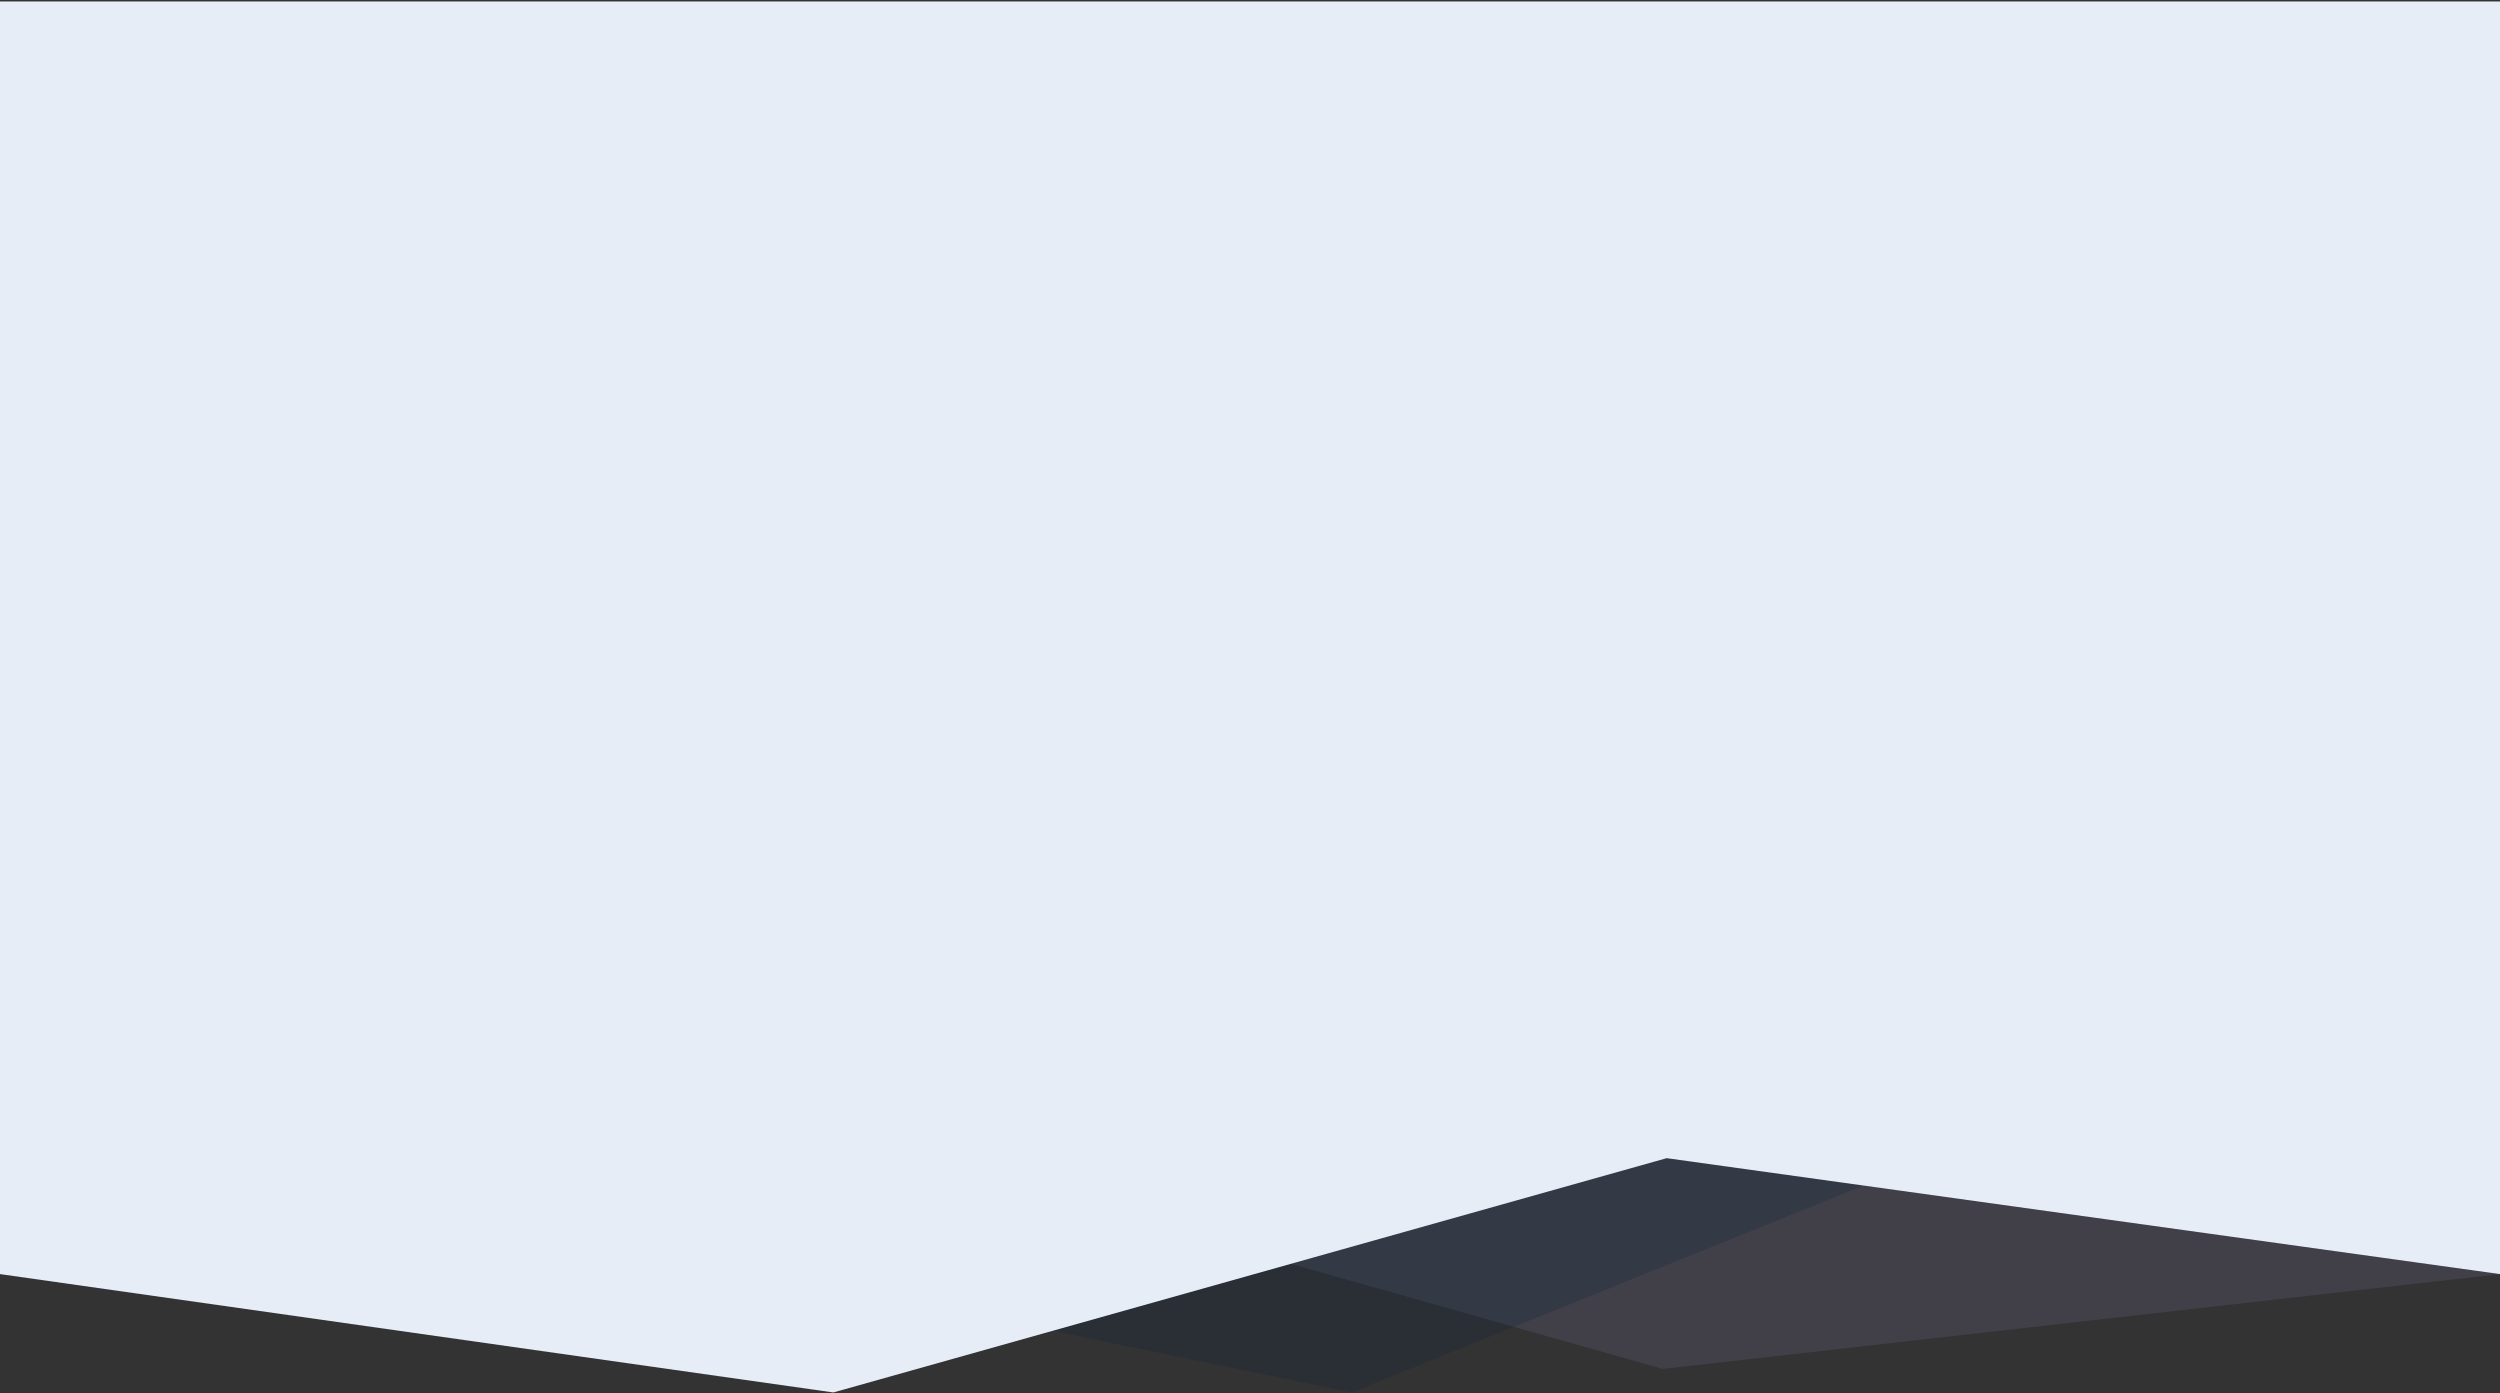
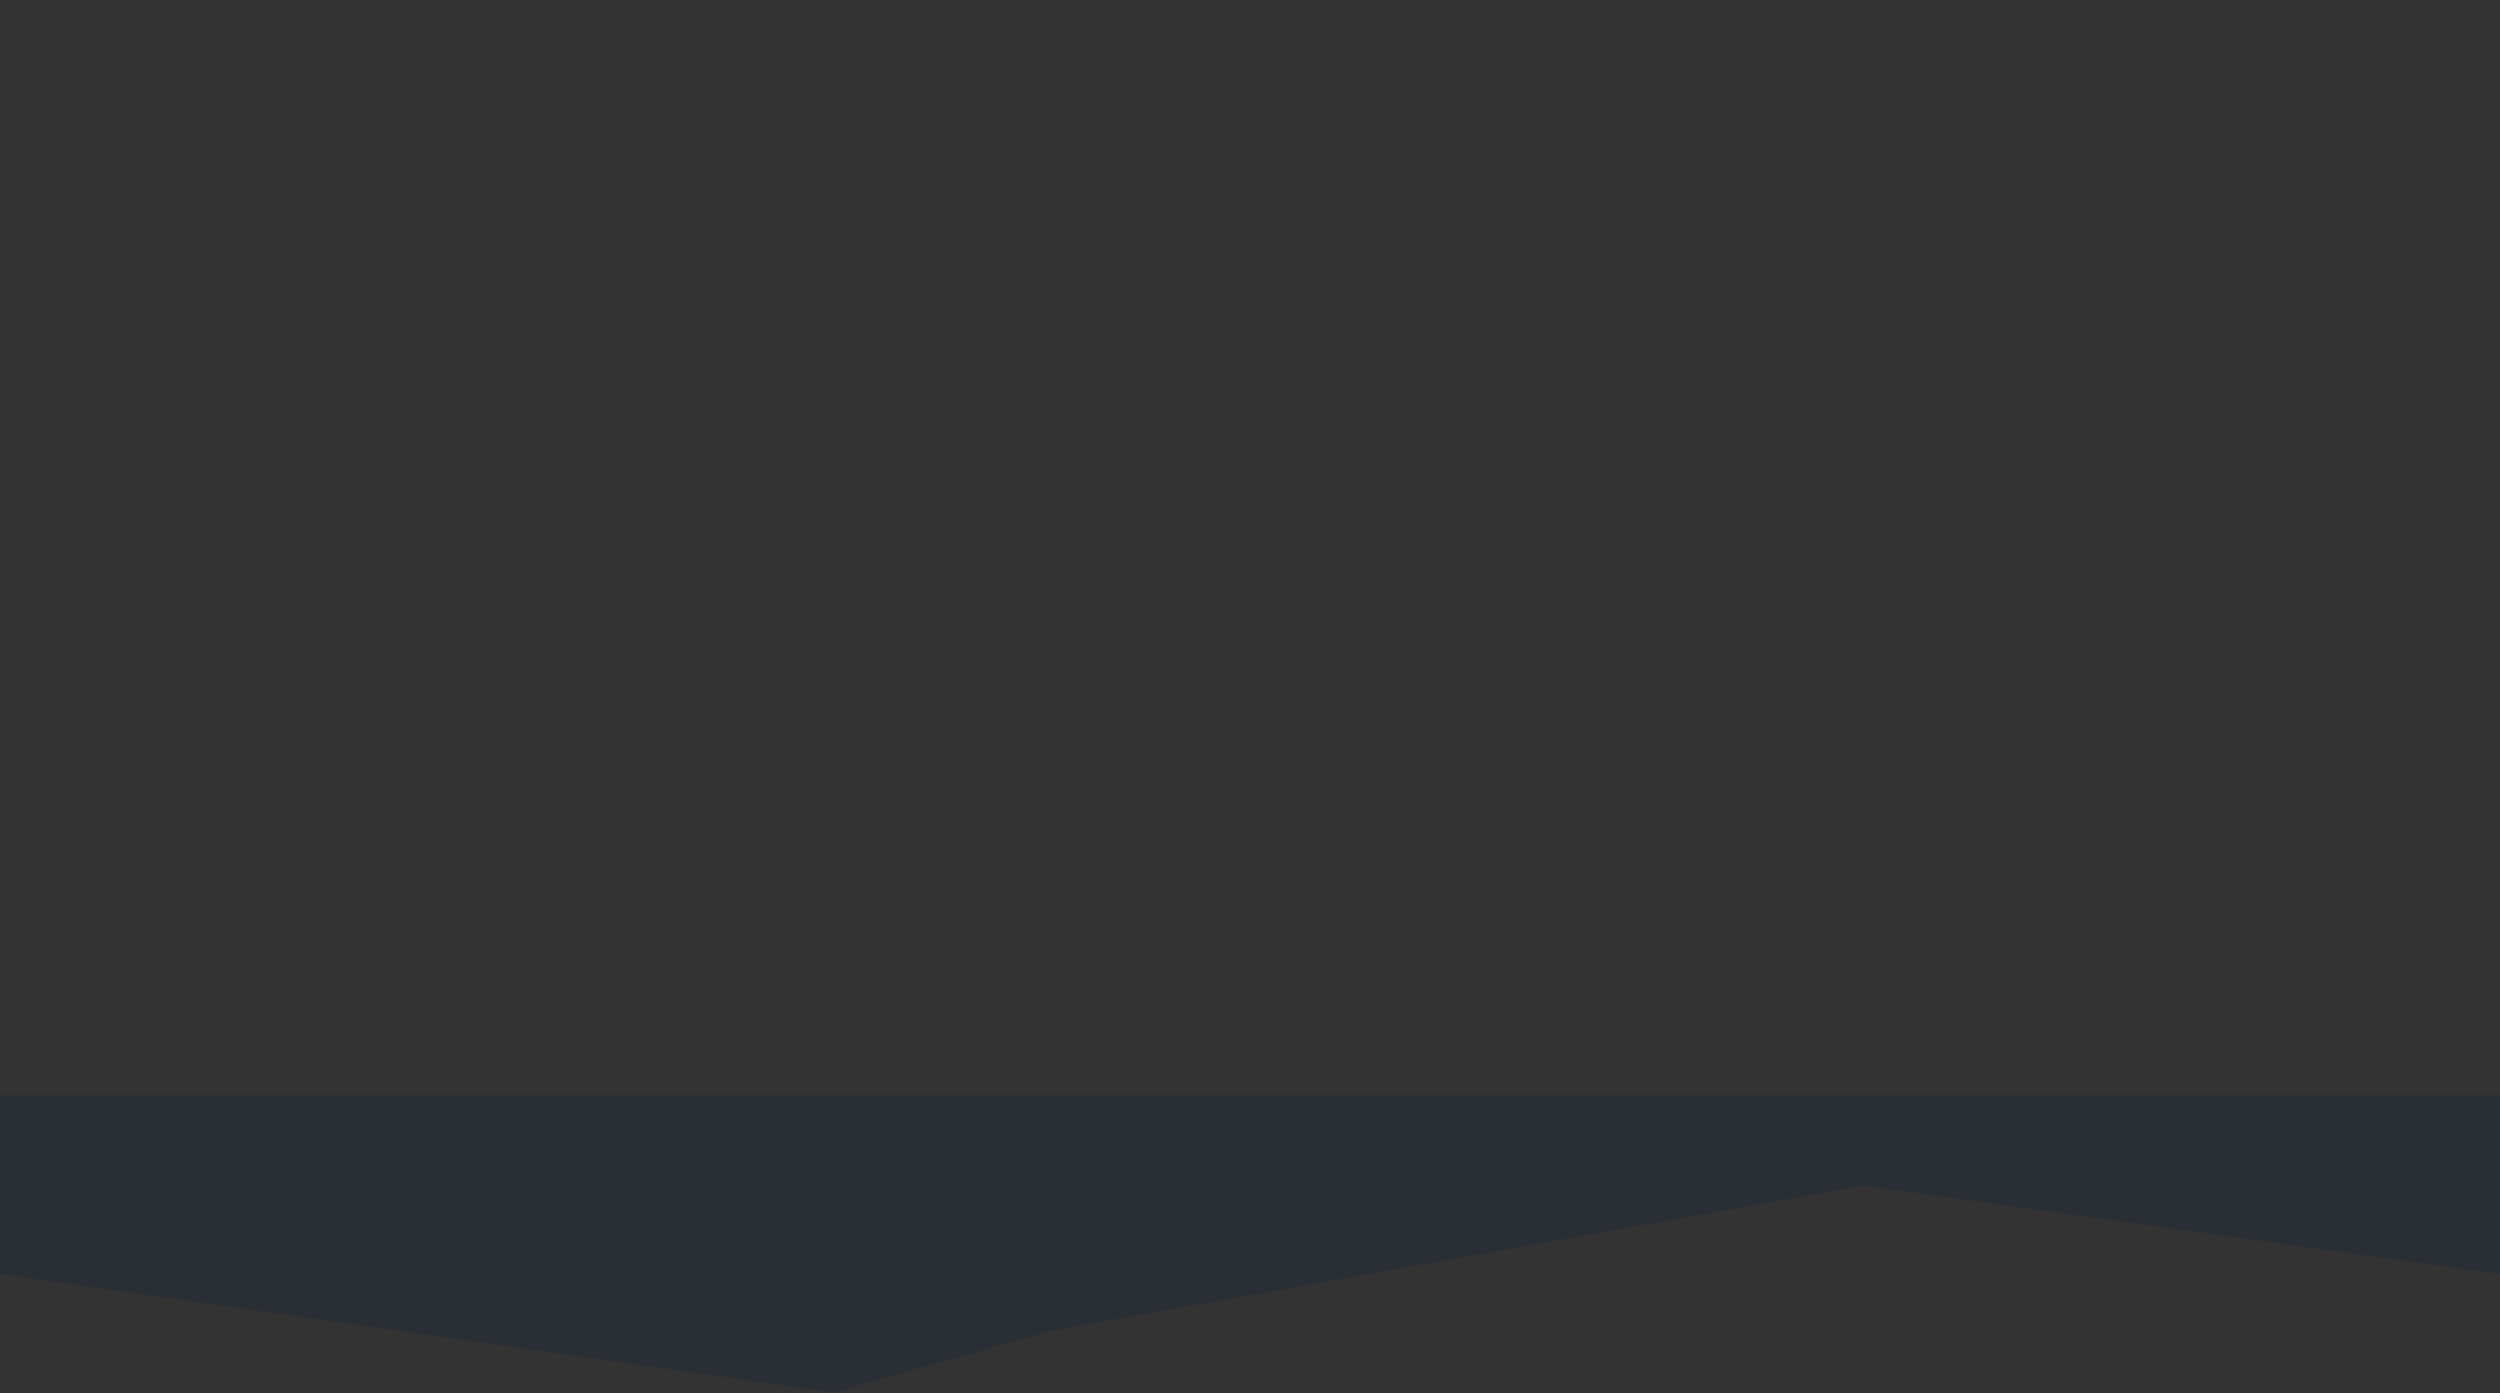
<svg xmlns="http://www.w3.org/2000/svg" width="1516" height="845" viewBox="0 0 1516 845" fill="none">
  <rect x="0" y="0" width="1516" height="845" fill="#333333" stroke="none" />
  <g id="background-shapes-reverse">
-     <path id="Rectangle 2" opacity="0.25" d="M0 664.166H1516V772.61L1008.3 830.114L782.477 766.288L505.333 844.381L0 772.61L0 664.166Z" fill="#6C6B88" />
-     <path id="Rectangle 2_2" opacity="0.2" d="M1516 664.166H0V772.61L505.333 844.381L637.834 806.918L819.588 844.381L1129.89 718.982L1516 772.61V664.166Z" fill="#001E3C" />
-     <path id="Combined Shape" fill-rule="evenodd" clip-rule="evenodd" d="M0 0.898H1516V664.166V670.898V772.61L1010.67 702.314L505.333 844.381L0 772.61V670.898V664.166V0.898Z" fill="#E6EDF6" />
+     <path id="Rectangle 2_2" opacity="0.2" d="M1516 664.166H0V772.61L505.333 844.381L637.834 806.918L1129.89 718.982L1516 772.61V664.166Z" fill="#001E3C" />
  </g>
</svg>